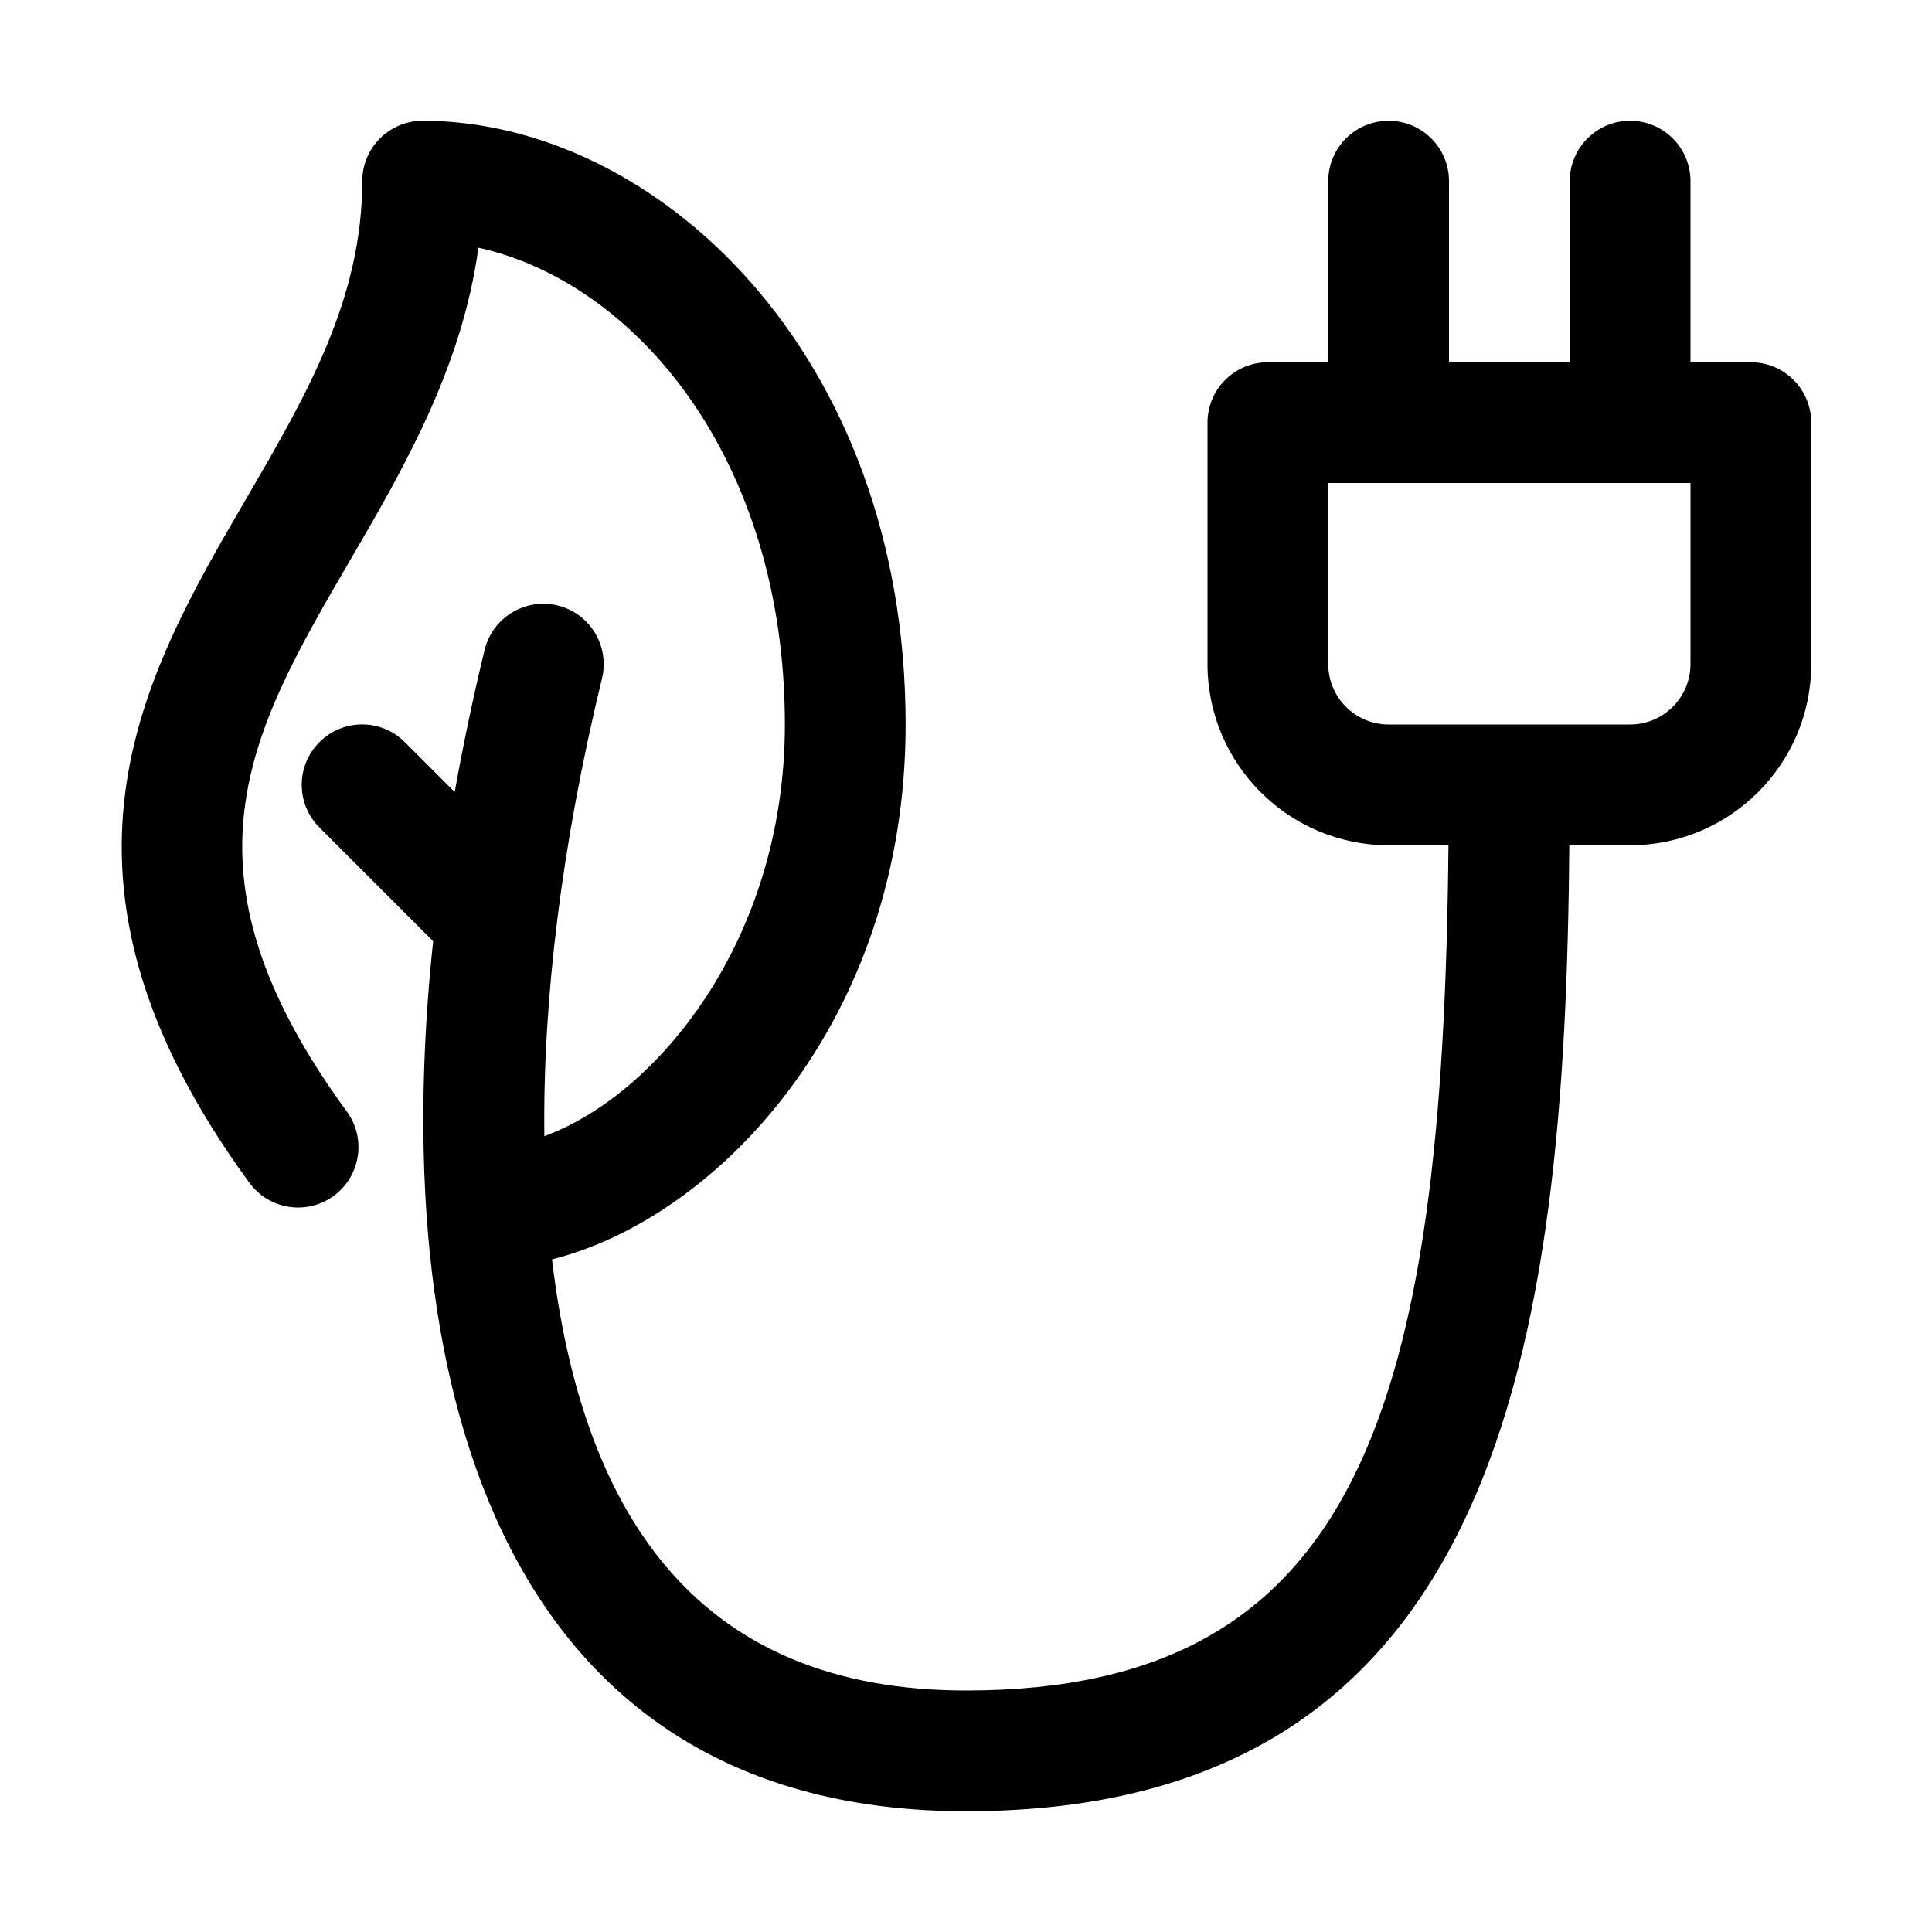
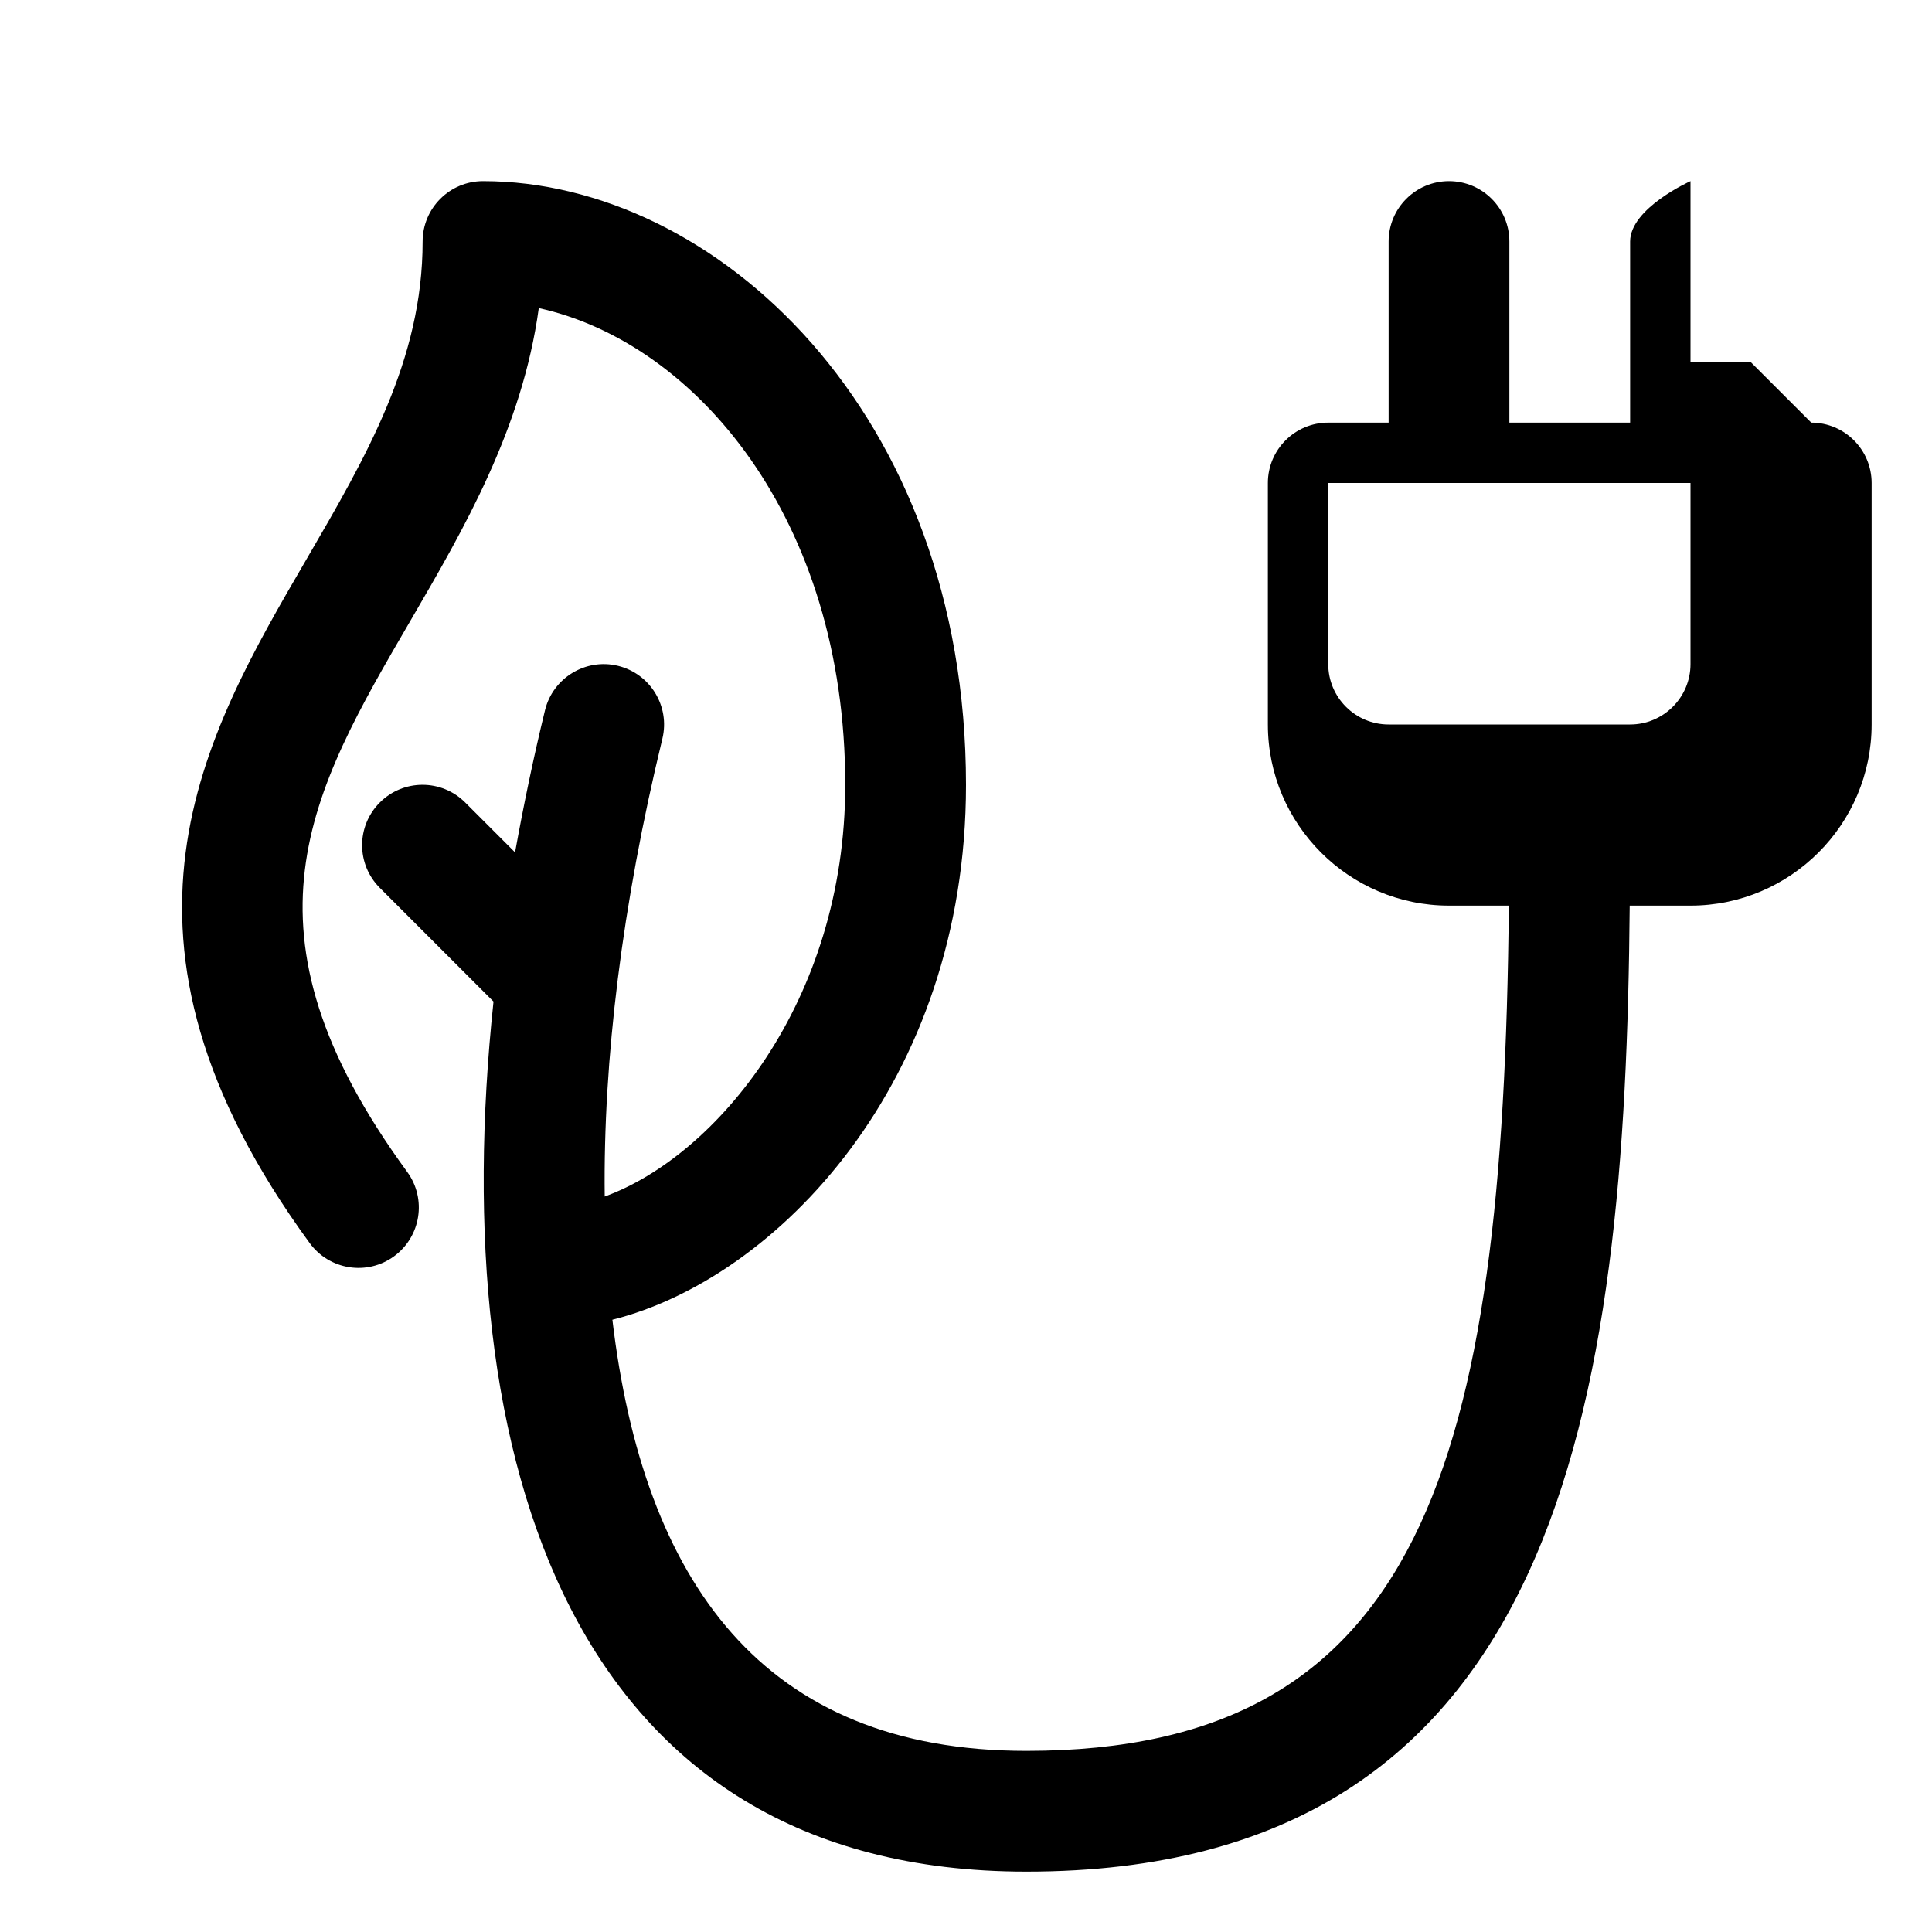
<svg xmlns="http://www.w3.org/2000/svg" id="Line" enable-background="new 0 0 32 32" height="512" viewBox="0 0 32 32" width="512">
-   <path id="XMLID_231_" d="m29 6h-1v-3c0-.552-.448-1-1-1s-1 .448-1 1v3h-2v-3c0-.552-.448-1-1-1s-1 .448-1 1v3h-1c-.552 0-1 .448-1 1v4c0 1.654 1.346 3 3 3h.991c-.087 9.278-1.462 14-7.991 14-4.375 0-6.343-2.814-6.857-7.141 2.715-.679 5.857-3.923 5.857-8.859 0-6.177-4.153-10-8-10-.552 0-1 .448-1 1 0 1.961-.934 3.564-1.923 5.262-1.71 2.935-3.649 6.261.053 11.328.326.446.952.544 1.397.218.446-.326.543-.952.218-1.397-2.931-4.011-1.611-6.275.06-9.142.873-1.499 1.845-3.167 2.119-5.166 2.589.569 5.076 3.481 5.076 7.897 0 3.596-2.146 6.151-3.984 6.818-.027-2.257.287-4.83.955-7.582.13-.537-.199-1.077-.736-1.208-.534-.13-1.077.199-1.208.736-.195.801-.357 1.585-.496 2.354l-.826-.826c-.391-.391-1.023-.391-1.414 0s-.391 1.023 0 1.414l1.883 1.883c-.808 7.615 1.286 14.411 8.826 14.411 8.869 0 9.924-7.759 9.993-16h1.007c1.654 0 3-1.346 3-3v-4c0-.552-.448-1-1-1zm-1 5c0 .551-.449 1-1 1h-4c-.551 0-1-.449-1-1v-3h6z" />
+   <path id="XMLID_231_" d="m29 6h-1v-3s-1 .448-1 1v3h-2v-3c0-.552-.448-1-1-1s-1 .448-1 1v3h-1c-.552 0-1 .448-1 1v4c0 1.654 1.346 3 3 3h.991c-.087 9.278-1.462 14-7.991 14-4.375 0-6.343-2.814-6.857-7.141 2.715-.679 5.857-3.923 5.857-8.859 0-6.177-4.153-10-8-10-.552 0-1 .448-1 1 0 1.961-.934 3.564-1.923 5.262-1.71 2.935-3.649 6.261.053 11.328.326.446.952.544 1.397.218.446-.326.543-.952.218-1.397-2.931-4.011-1.611-6.275.06-9.142.873-1.499 1.845-3.167 2.119-5.166 2.589.569 5.076 3.481 5.076 7.897 0 3.596-2.146 6.151-3.984 6.818-.027-2.257.287-4.83.955-7.582.13-.537-.199-1.077-.736-1.208-.534-.13-1.077.199-1.208.736-.195.801-.357 1.585-.496 2.354l-.826-.826c-.391-.391-1.023-.391-1.414 0s-.391 1.023 0 1.414l1.883 1.883c-.808 7.615 1.286 14.411 8.826 14.411 8.869 0 9.924-7.759 9.993-16h1.007c1.654 0 3-1.346 3-3v-4c0-.552-.448-1-1-1zm-1 5c0 .551-.449 1-1 1h-4c-.551 0-1-.449-1-1v-3h6z" />
</svg>